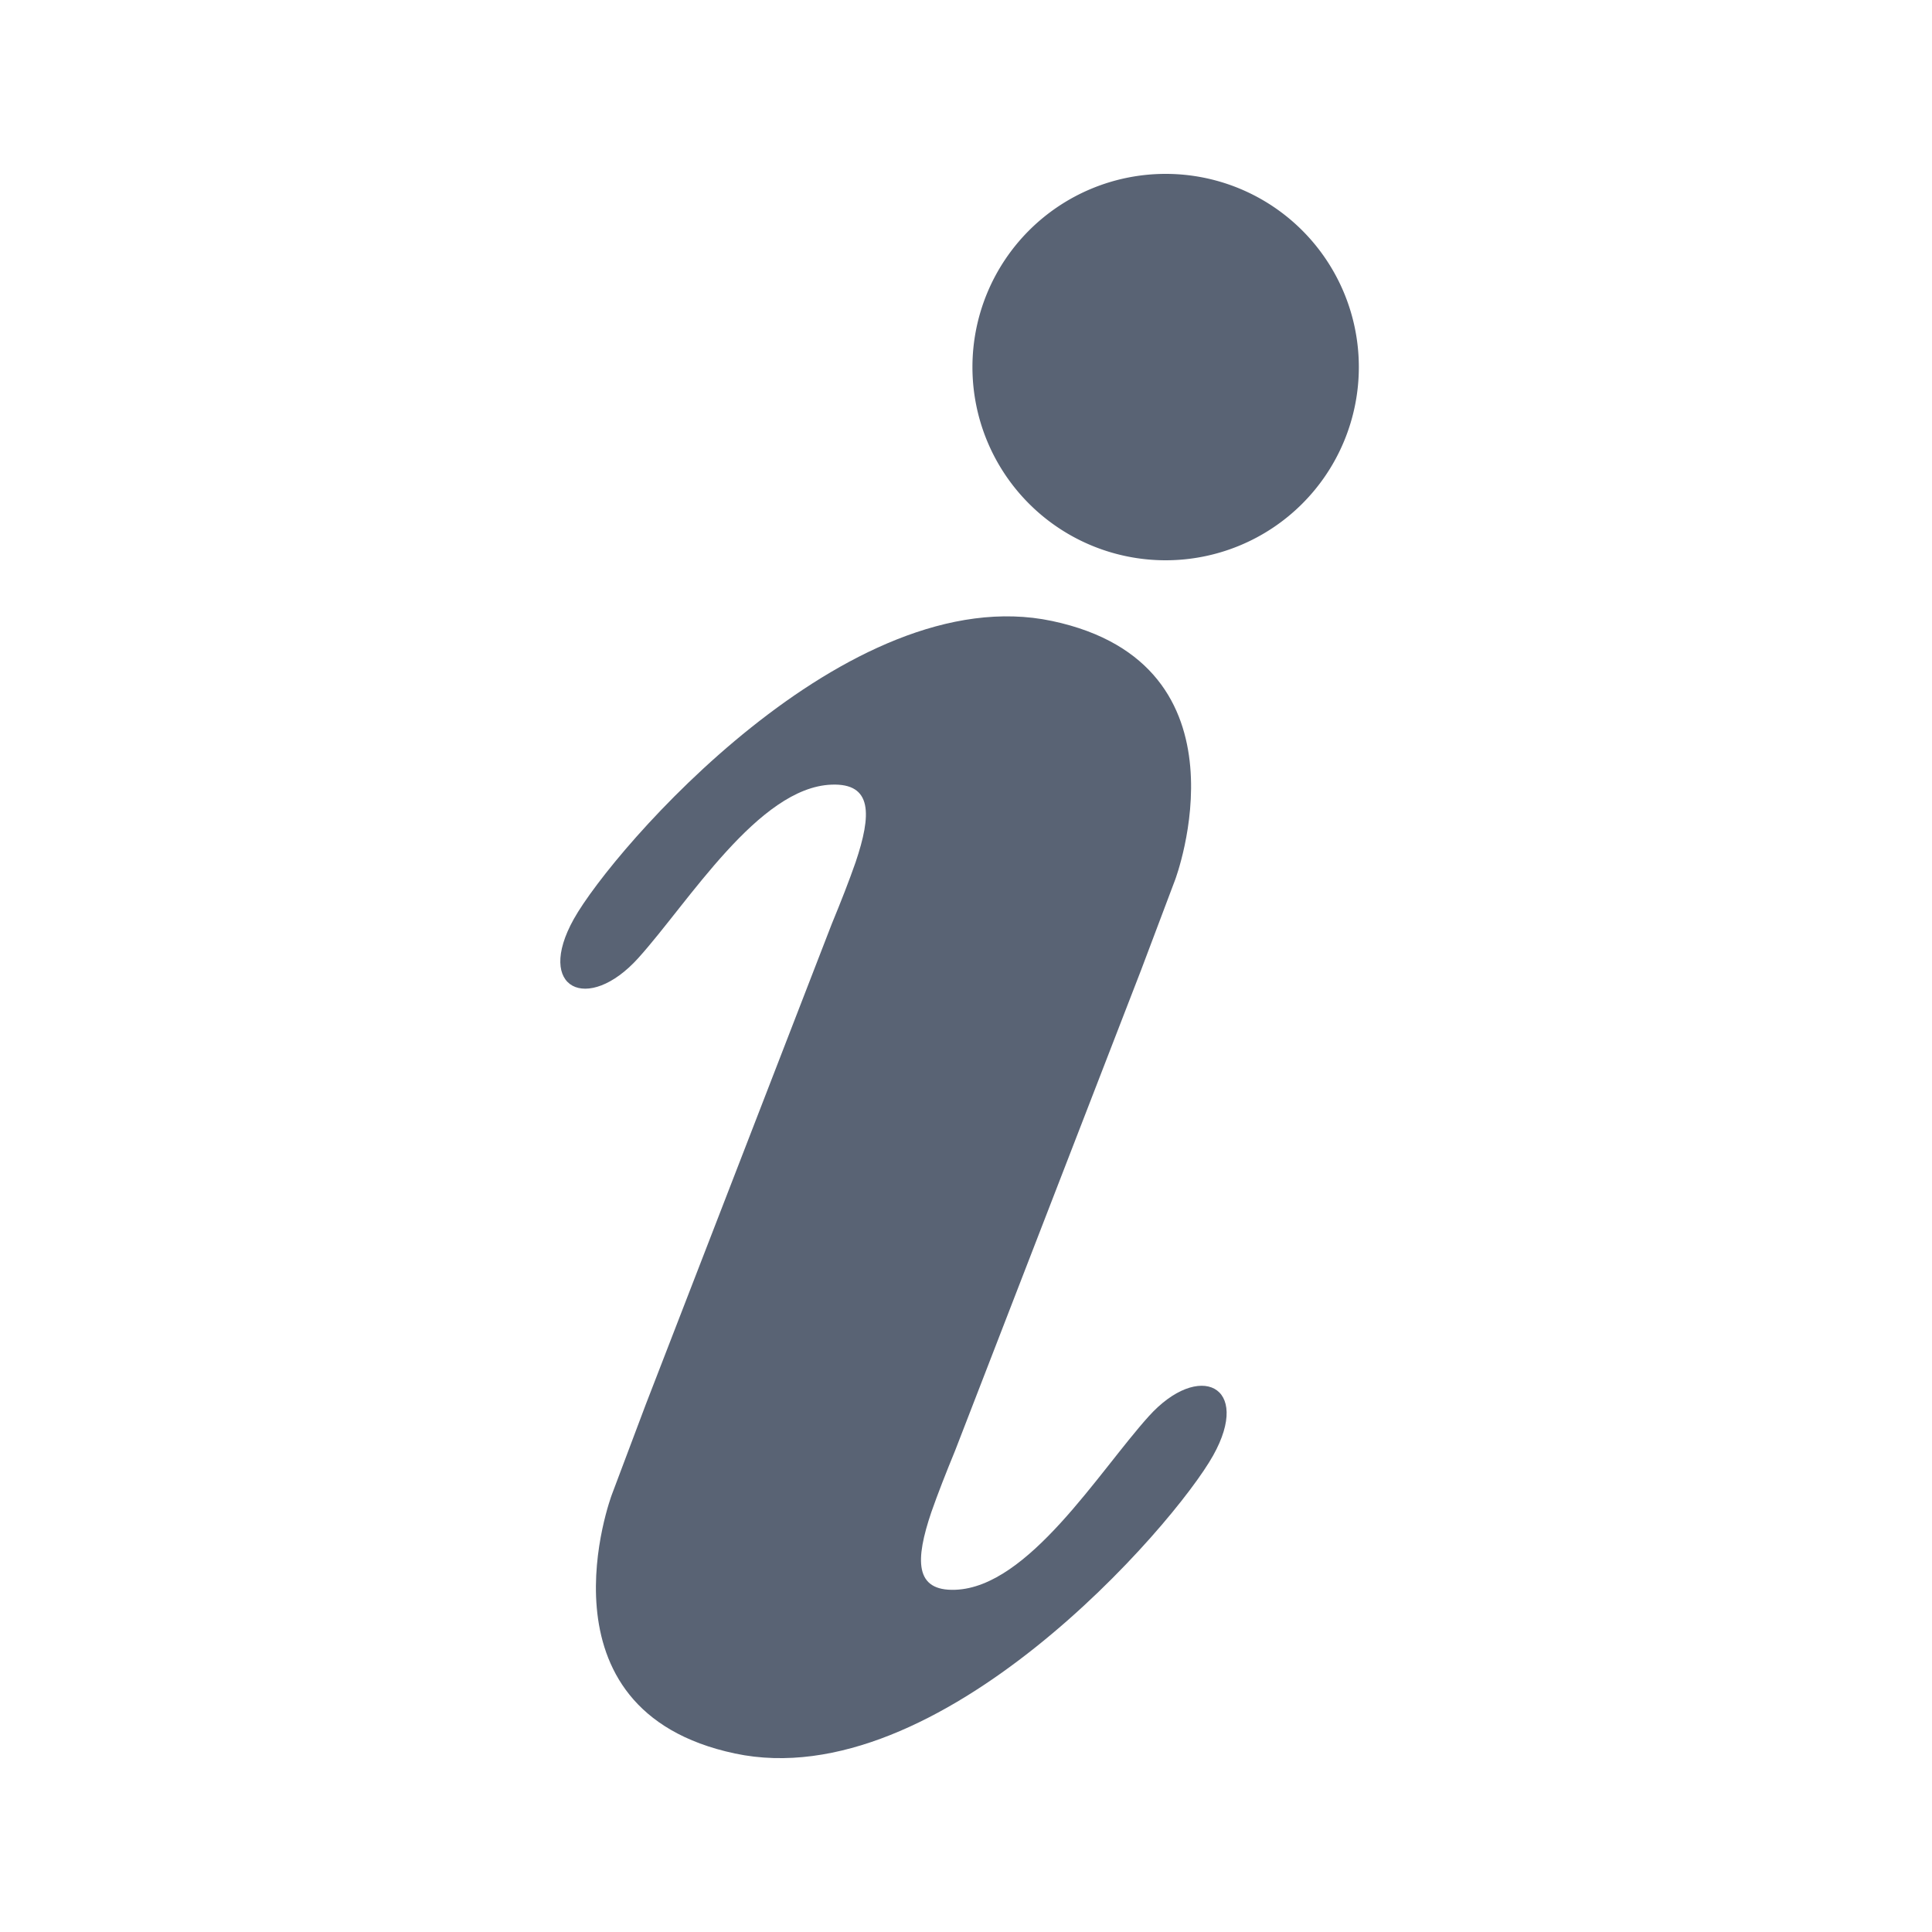
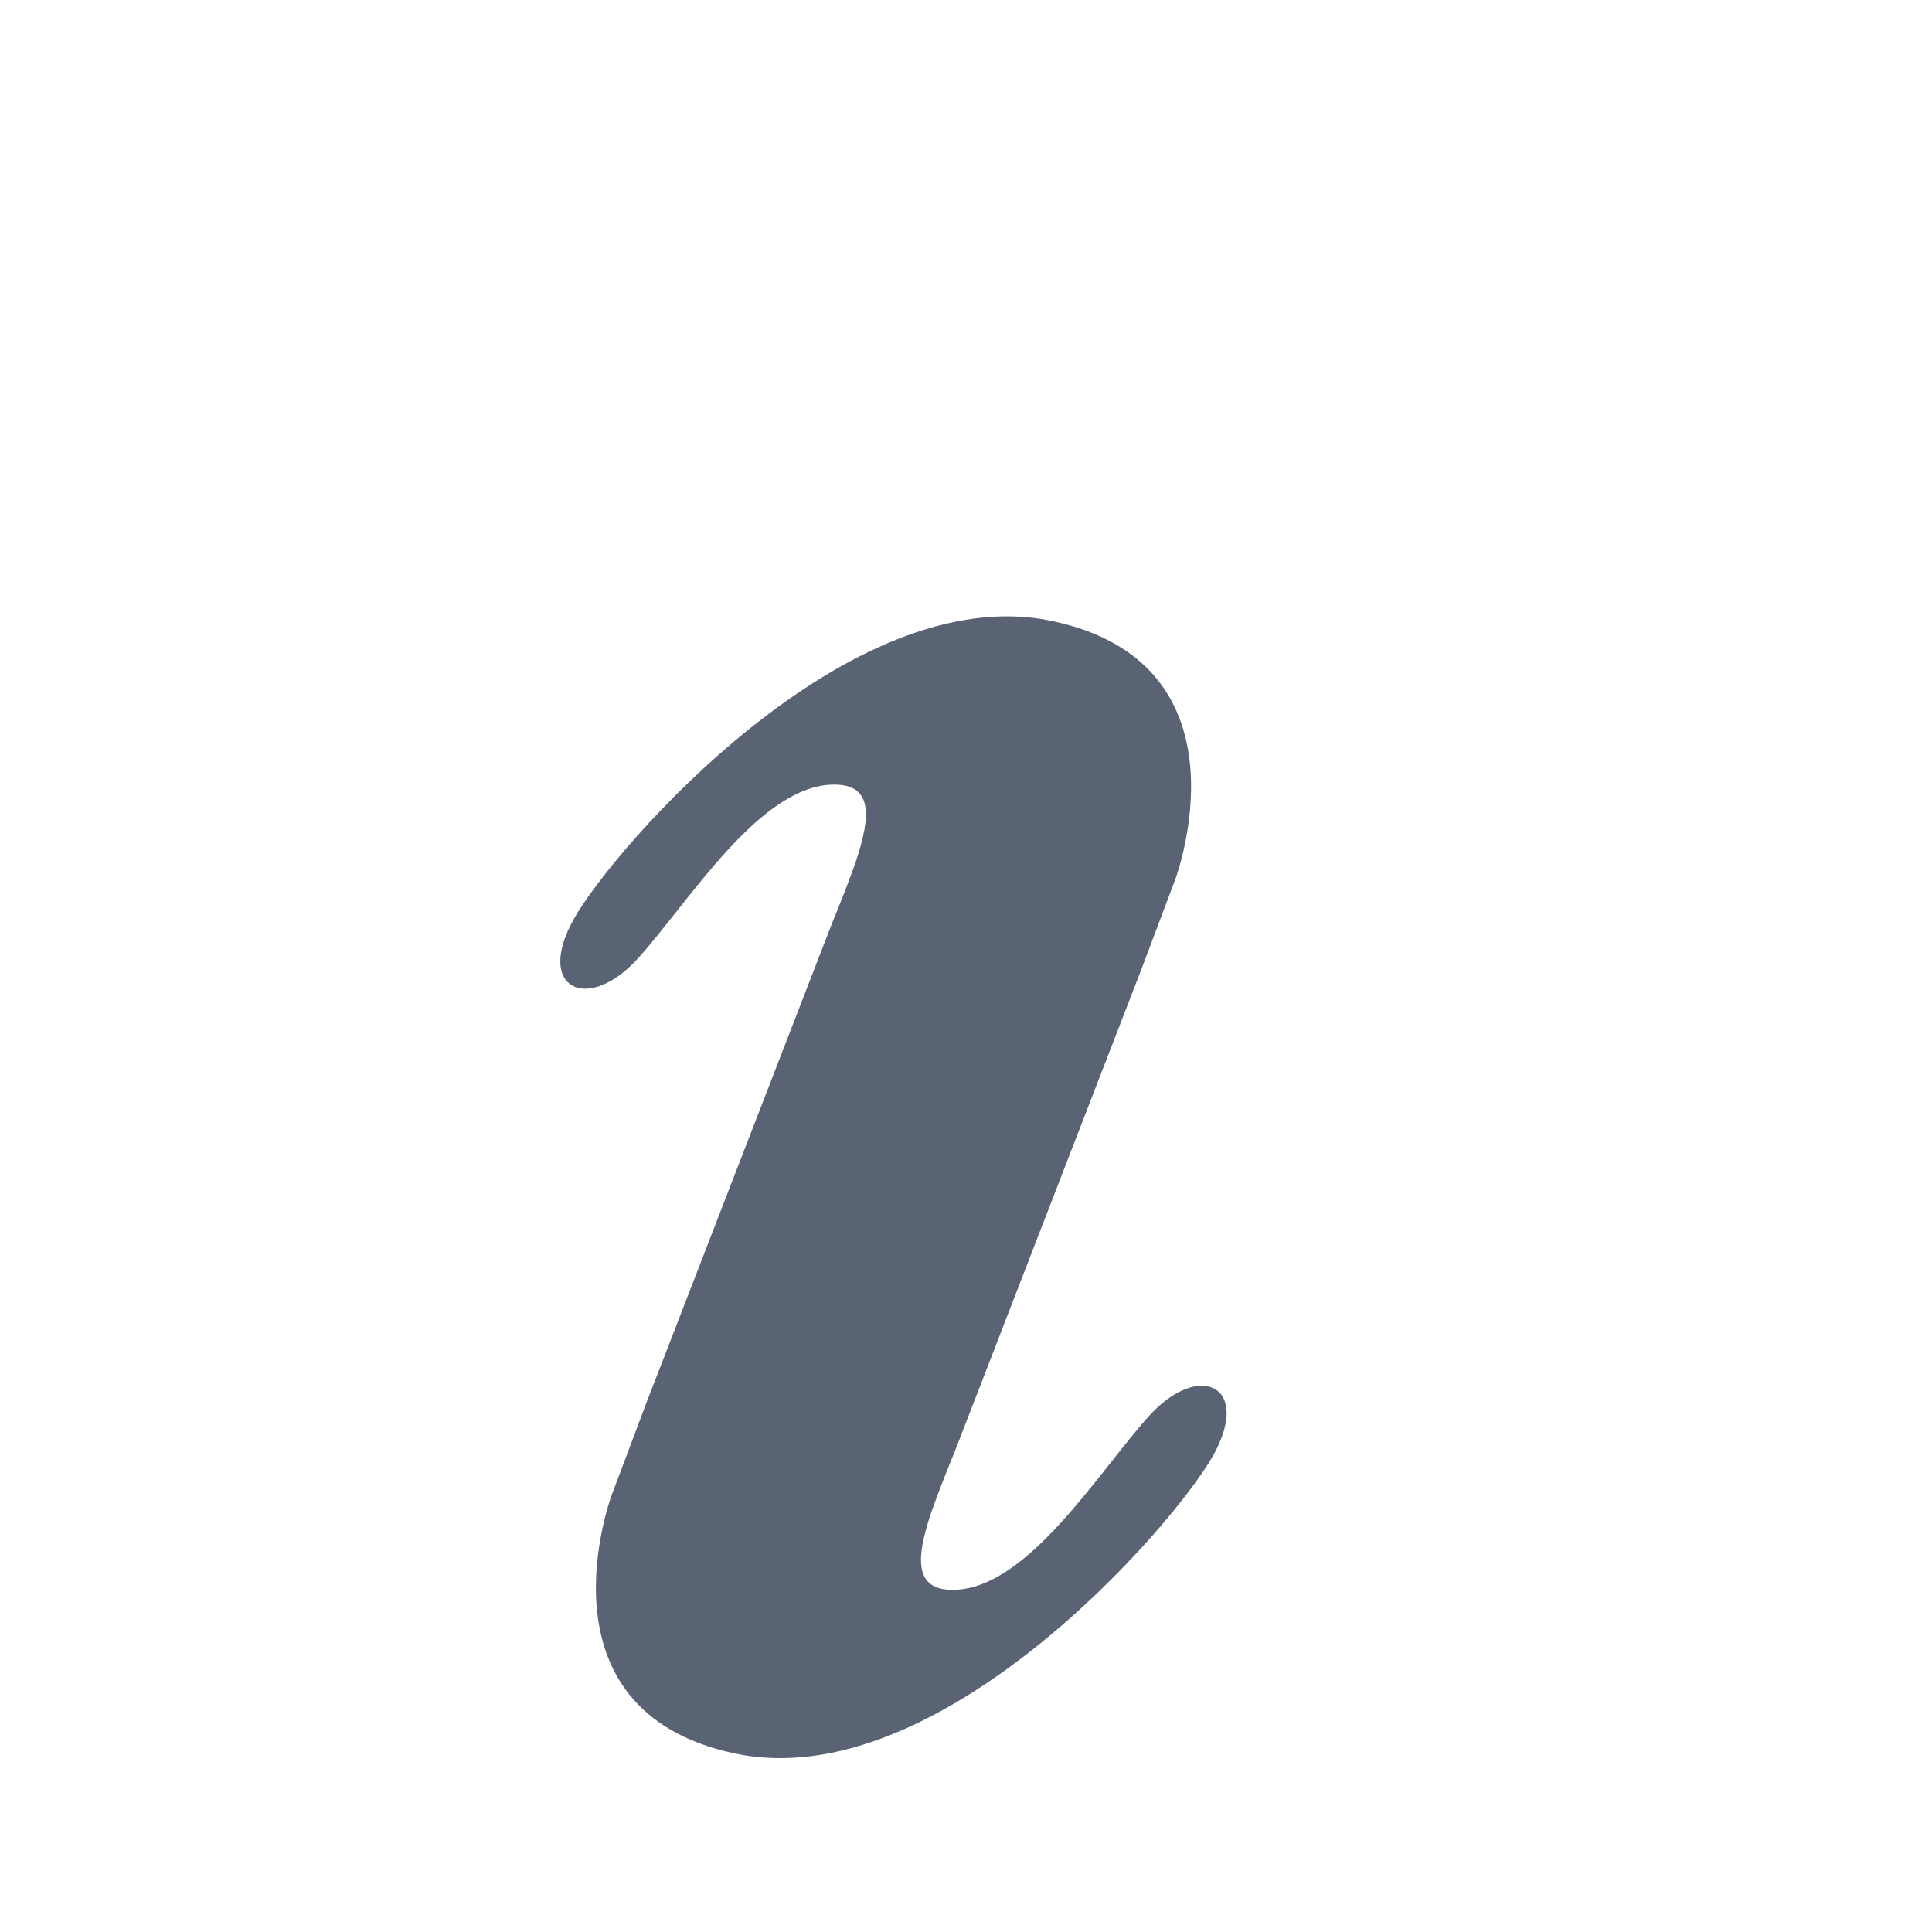
<svg xmlns="http://www.w3.org/2000/svg" id="Ebene_1" data-name="Ebene 1" viewBox="0 0 300 300">
  <defs>
    <style>.cls-1{fill:#596374;}</style>
  </defs>
  <title>Info</title>
  <path class="cls-1" d="M178.36,219.94c-7.81,8.68-18.67,26.49-30,26.92-6.39.25-6.25-4.64-3.74-12.06,1-2.86,2.27-6.09,3.69-9.55l28.89-74.65h0l5.28-14s12.6-33.44-19.1-40.17-68.19,35.4-74.27,46.26,2.17,14.76,10,6.08,18.68-26.5,30-26.93c6.39-.25,6.25,4.64,3.74,12.07-1,2.86-2.26,6.09-3.69,9.55l-28.89,74.64h0L95,232.1s-12.59,33.45,19.11,40.18,68.18-35.4,74.26-46.26S186.18,211.25,178.36,219.94Z" />
-   <path class="cls-1" d="M211,57a30,30,0,1,1-30-30A30,30,0,0,1,211,57Z" />
</svg>